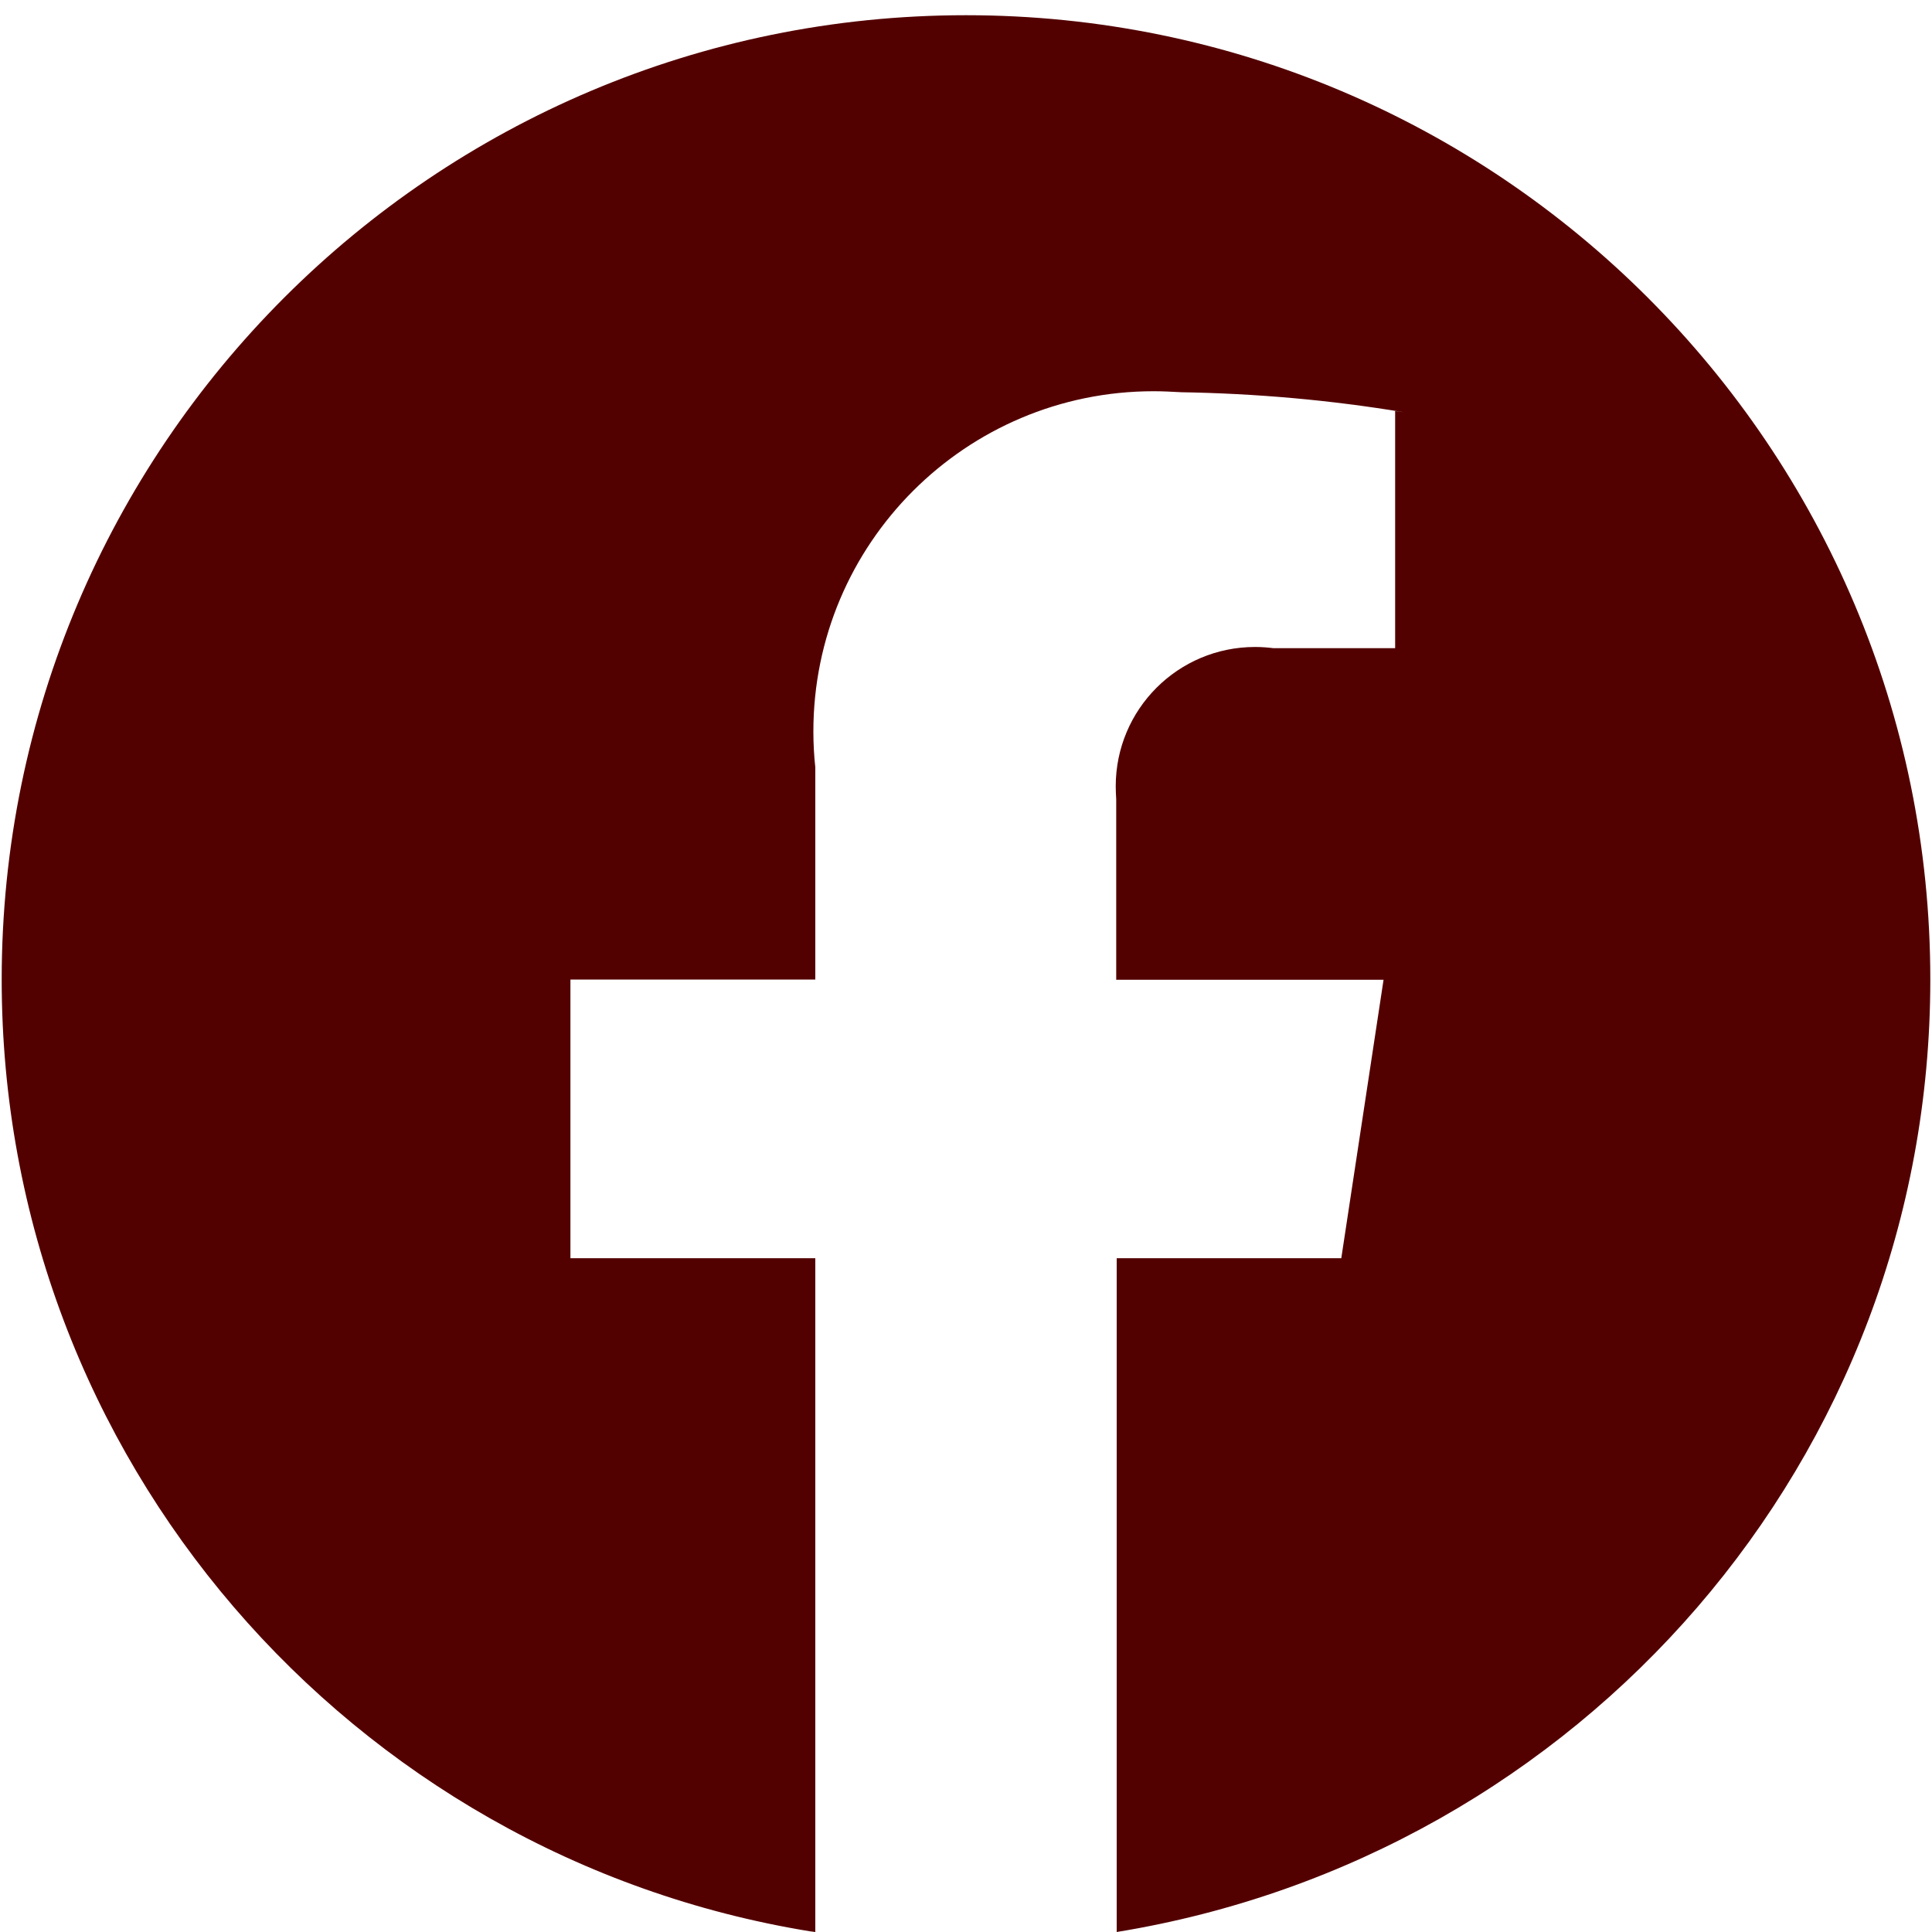
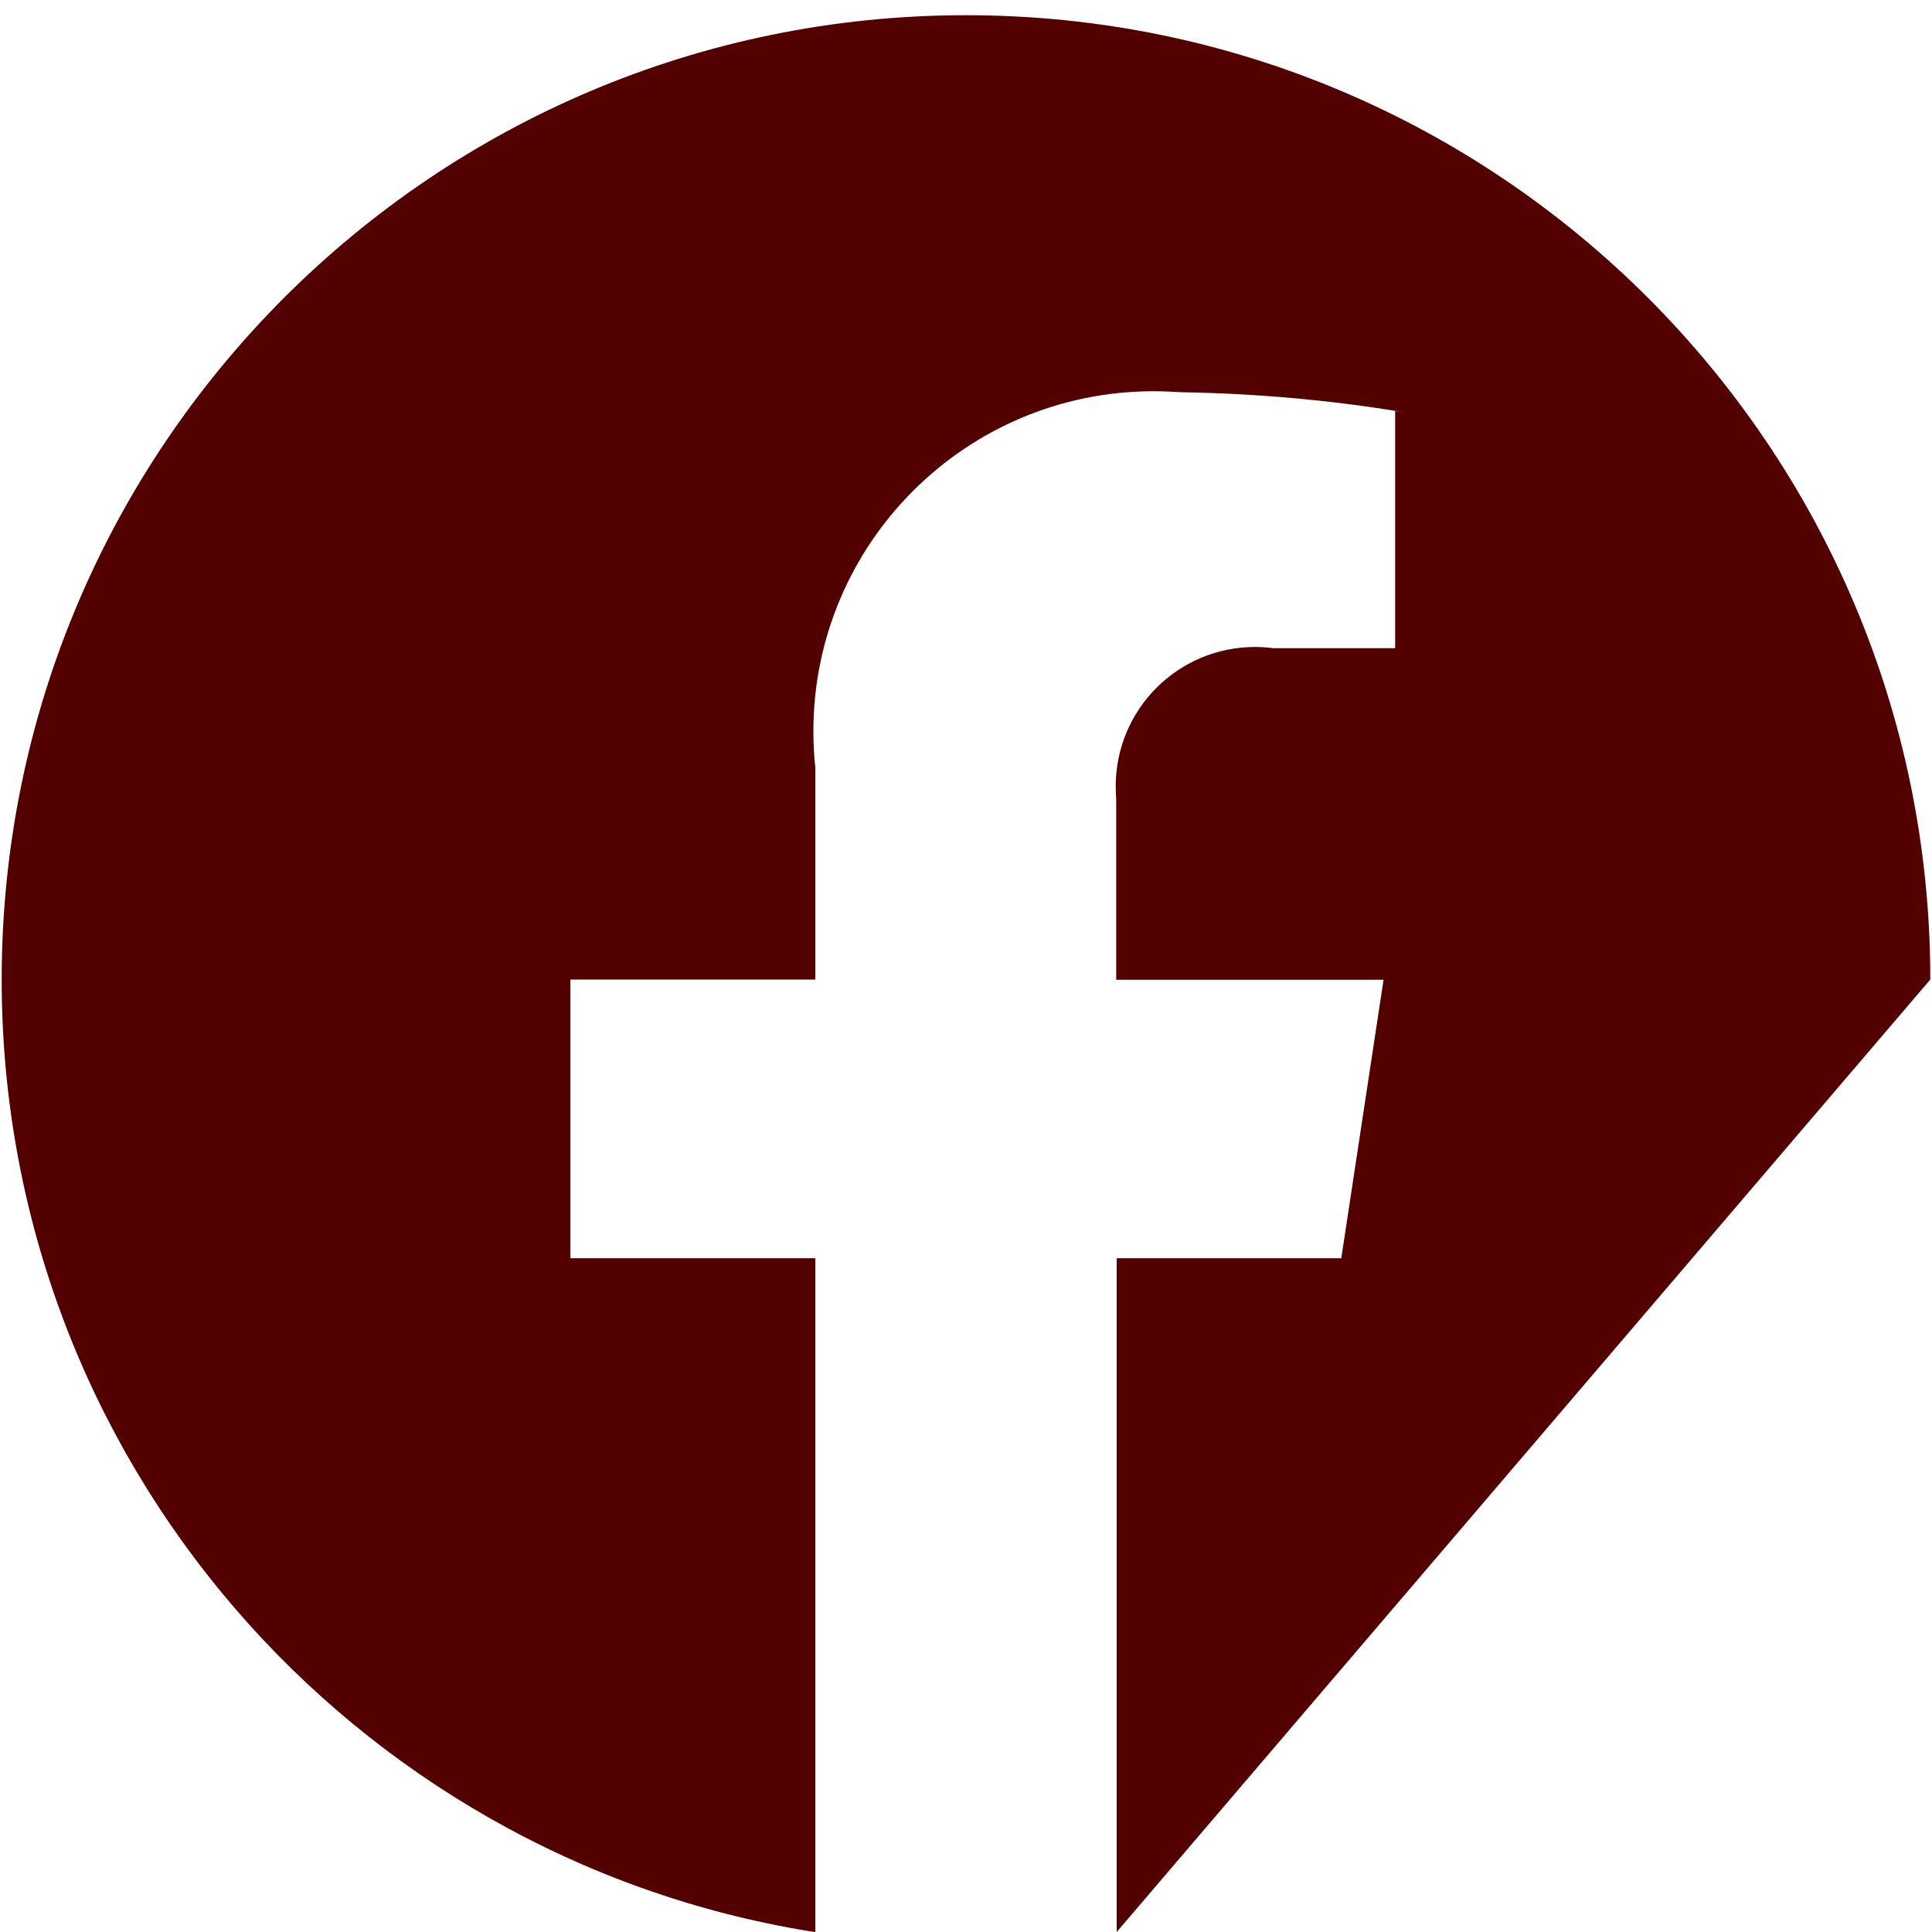
<svg xmlns="http://www.w3.org/2000/svg" version="1.1" id="Icons" x="0px" y="0px" viewBox="0 0 800 800" style="enable-background:new 0 0 800 800;" xml:space="preserve">
  <style type="text/css"> .st0{fill:#530000;} </style>
-   <path class="st0" d="M799.3,405.6C799.3,185.1,620.5,6.3,400,6.3S0.7,185.1,0.7,405.6c0,198.5,144.8,363.1,334.6,394.1l2.3,0.3V521 H236.2V405.6h101.4v-87.9c-0.5-4.4-0.8-9.6-0.8-14.8c0-77.8,63.1-140.9,140.9-140.9c3.8,0,7.5,0.2,11.2,0.4h-0.5 c31.9,0.5,62.8,3.3,92.9,8.3l-3.6-0.5v98.2h-50.4c-2.3-0.3-4.9-0.5-7.6-0.5c-31.9,0-57.7,25.8-57.7,57.7c0,1.8,0.1,3.6,0.2,5.4v-0.2 v74.9h110.7L555.4,521h-93v279C654.4,768.7,799.3,604.1,799.3,405.6L799.3,405.6L799.3,405.6z" />
+   <path class="st0" d="M799.3,405.6C799.3,185.1,620.5,6.3,400,6.3S0.7,185.1,0.7,405.6c0,198.5,144.8,363.1,334.6,394.1l2.3,0.3V521 H236.2V405.6h101.4v-87.9c-0.5-4.4-0.8-9.6-0.8-14.8c0-77.8,63.1-140.9,140.9-140.9c3.8,0,7.5,0.2,11.2,0.4h-0.5 c31.9,0.5,62.8,3.3,92.9,8.3l-3.6-0.5v98.2h-50.4c-2.3-0.3-4.9-0.5-7.6-0.5c-31.9,0-57.7,25.8-57.7,57.7c0,1.8,0.1,3.6,0.2,5.4v-0.2 v74.9h110.7L555.4,521h-93v279L799.3,405.6L799.3,405.6z" />
</svg>